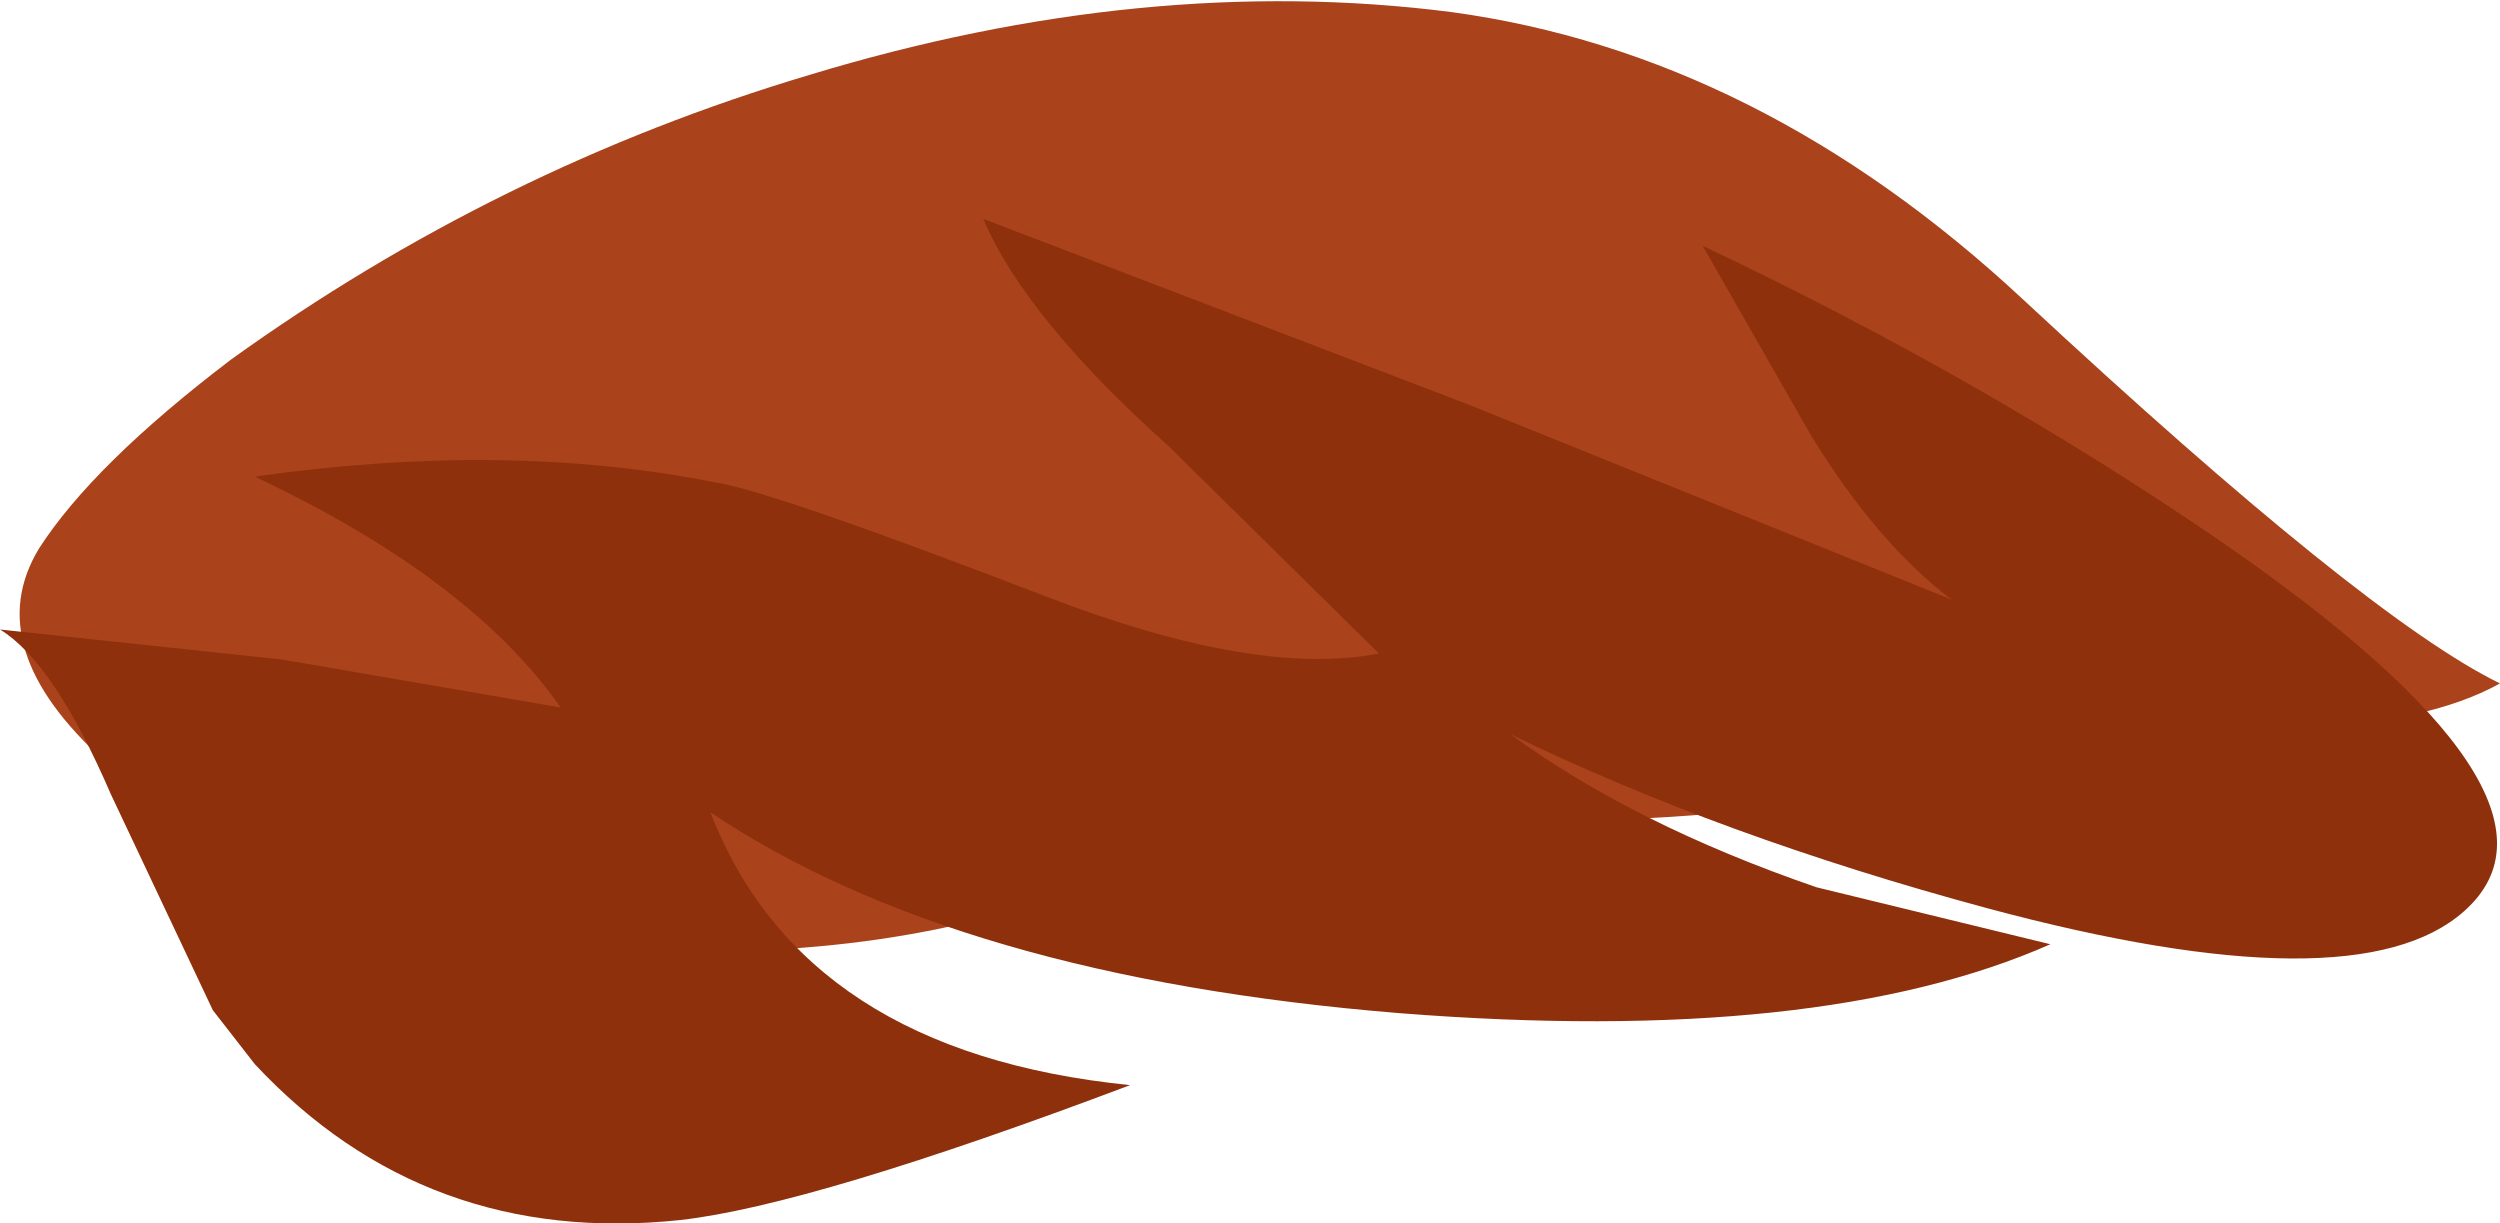
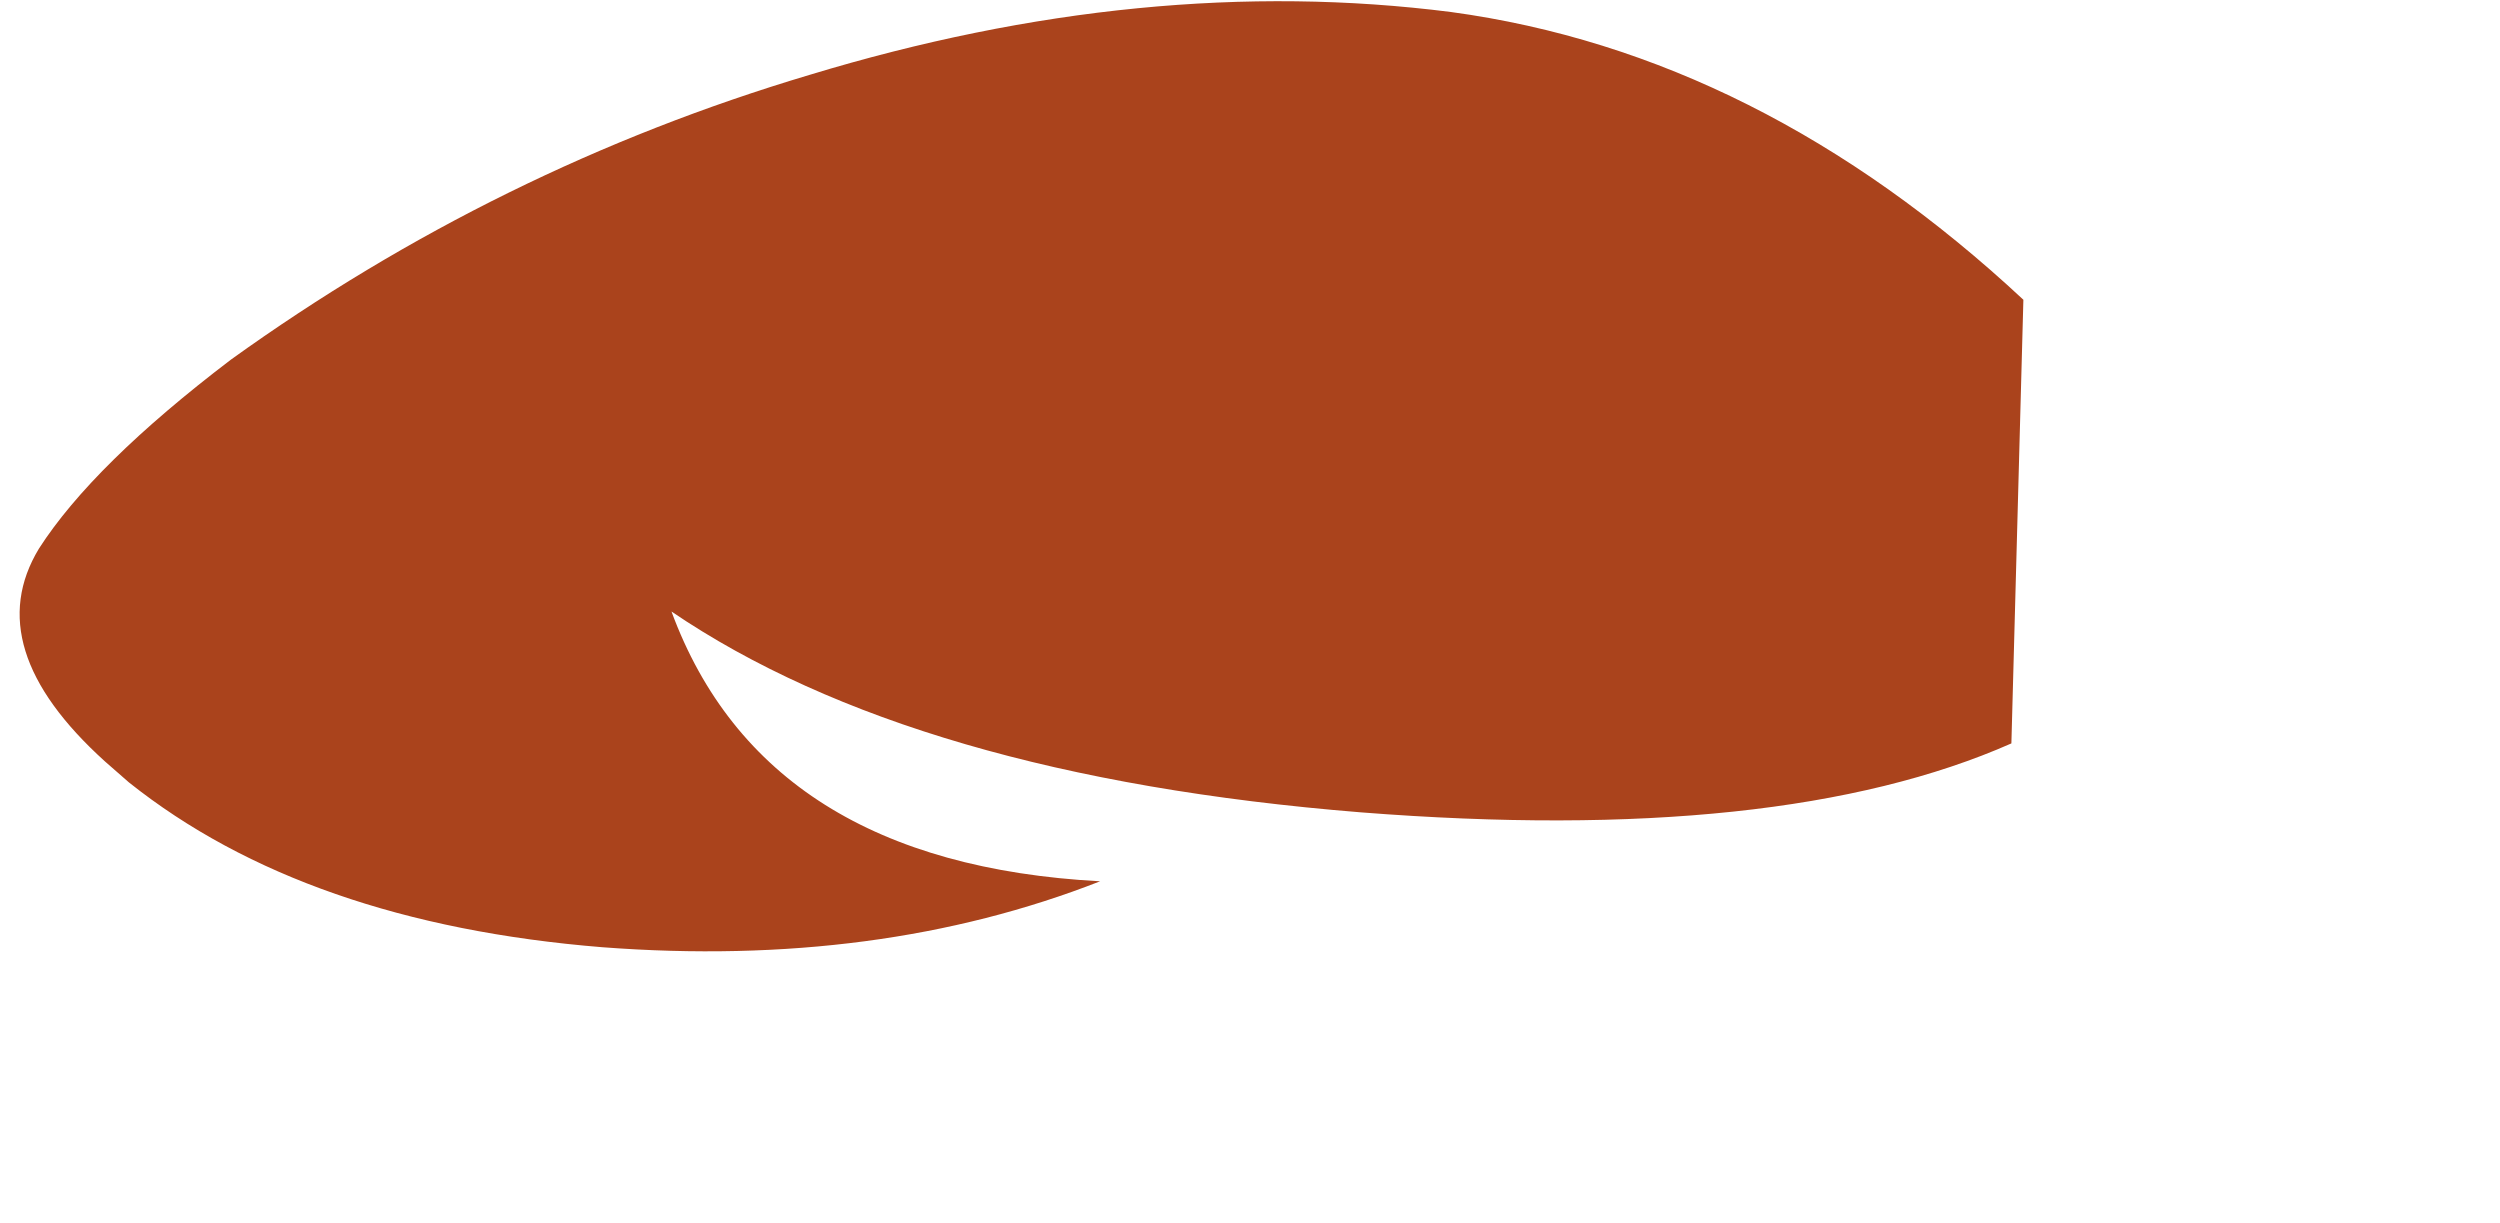
<svg xmlns="http://www.w3.org/2000/svg" height="20.4px" width="41.7px">
  <g transform="matrix(1.0, 0.0, 0.0, 1.0, -5.3, 0.05)">
-     <path d="M39.05 4.95 Q44.75 10.25 47.0 11.35 44.55 12.7 38.45 11.55 33.25 10.55 29.85 8.85 31.9 10.35 34.95 11.4 L38.85 12.35 Q35.0 14.05 28.0 13.5 20.55 12.9 16.5 10.15 18.05 14.35 23.65 14.65 19.95 16.1 15.35 15.75 10.4 15.35 7.45 13.0 L7.05 12.65 Q4.95 10.75 5.95 9.1 6.85 7.7 9.15 5.95 13.6 2.75 18.8 1.2 24.4 -0.5 29.5 0.15 34.65 0.85 39.05 4.95" fill="#aa431c" fill-rule="evenodd" stroke="none" />
-     <path d="M46.4 15.15 Q44.6 16.75 38.45 15.1 34.0 13.9 30.5 12.2 32.55 13.7 35.6 14.75 L39.5 15.7 Q35.65 17.4 28.65 16.85 21.25 16.25 17.15 13.5 18.7 17.5 24.15 18.05 18.85 20.05 16.65 20.3 12.4 20.75 9.55 17.7 L8.85 16.8 7.15 13.2 Q6.2 11.0 5.3 10.45 L10.0 10.95 14.65 11.75 Q13.15 9.6 9.55 7.9 13.75 7.3 17.25 8.0 18.2 8.15 22.75 9.9 26.25 11.25 28.3 10.85 L24.8 7.4 Q22.4 5.25 21.7 3.6 L29.8 6.7 37.85 9.95 Q36.6 9.0 35.5 7.2 L33.7 4.05 Q38.35 6.25 42.3 8.95 48.55 13.25 46.4 15.15" fill="#8f300c" fill-rule="evenodd" stroke="none" />
+     <path d="M39.05 4.95 L38.85 12.35 Q35.0 14.05 28.0 13.5 20.55 12.9 16.5 10.15 18.05 14.35 23.65 14.65 19.95 16.1 15.35 15.75 10.4 15.35 7.45 13.0 L7.05 12.65 Q4.95 10.75 5.95 9.1 6.85 7.7 9.15 5.95 13.6 2.75 18.8 1.2 24.4 -0.5 29.5 0.15 34.65 0.85 39.05 4.95" fill="#aa431c" fill-rule="evenodd" stroke="none" />
  </g>
</svg>